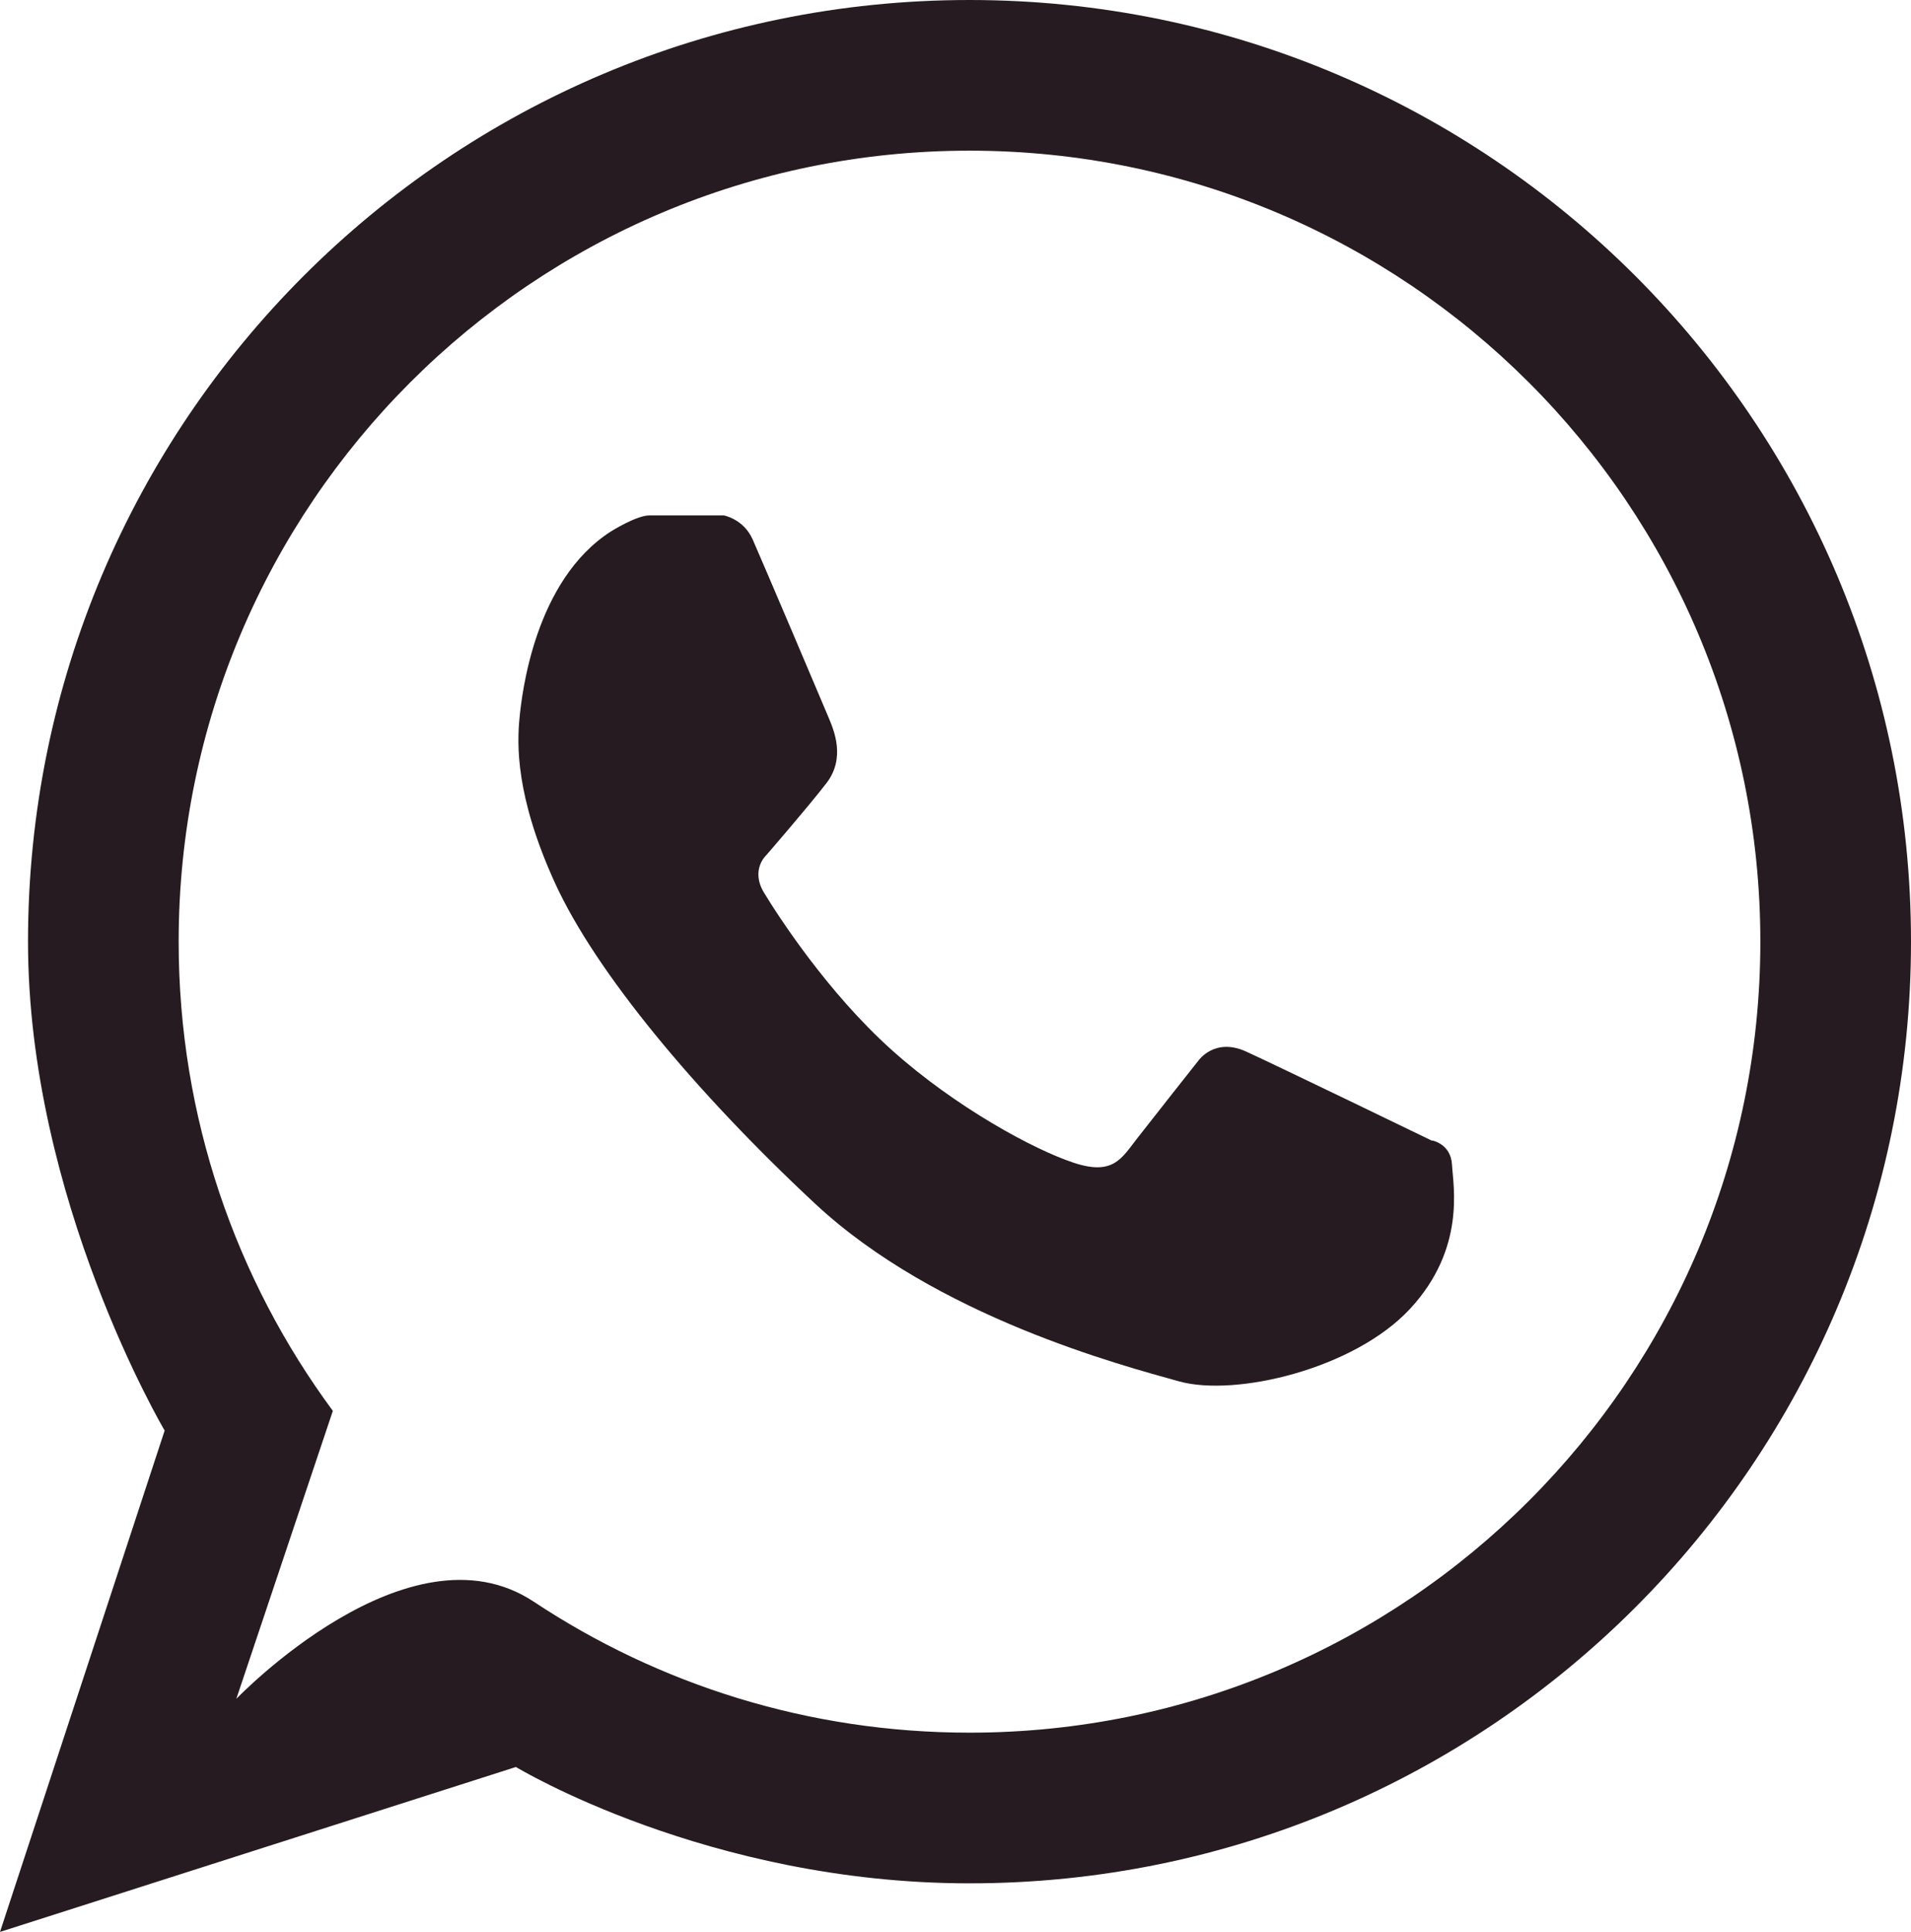
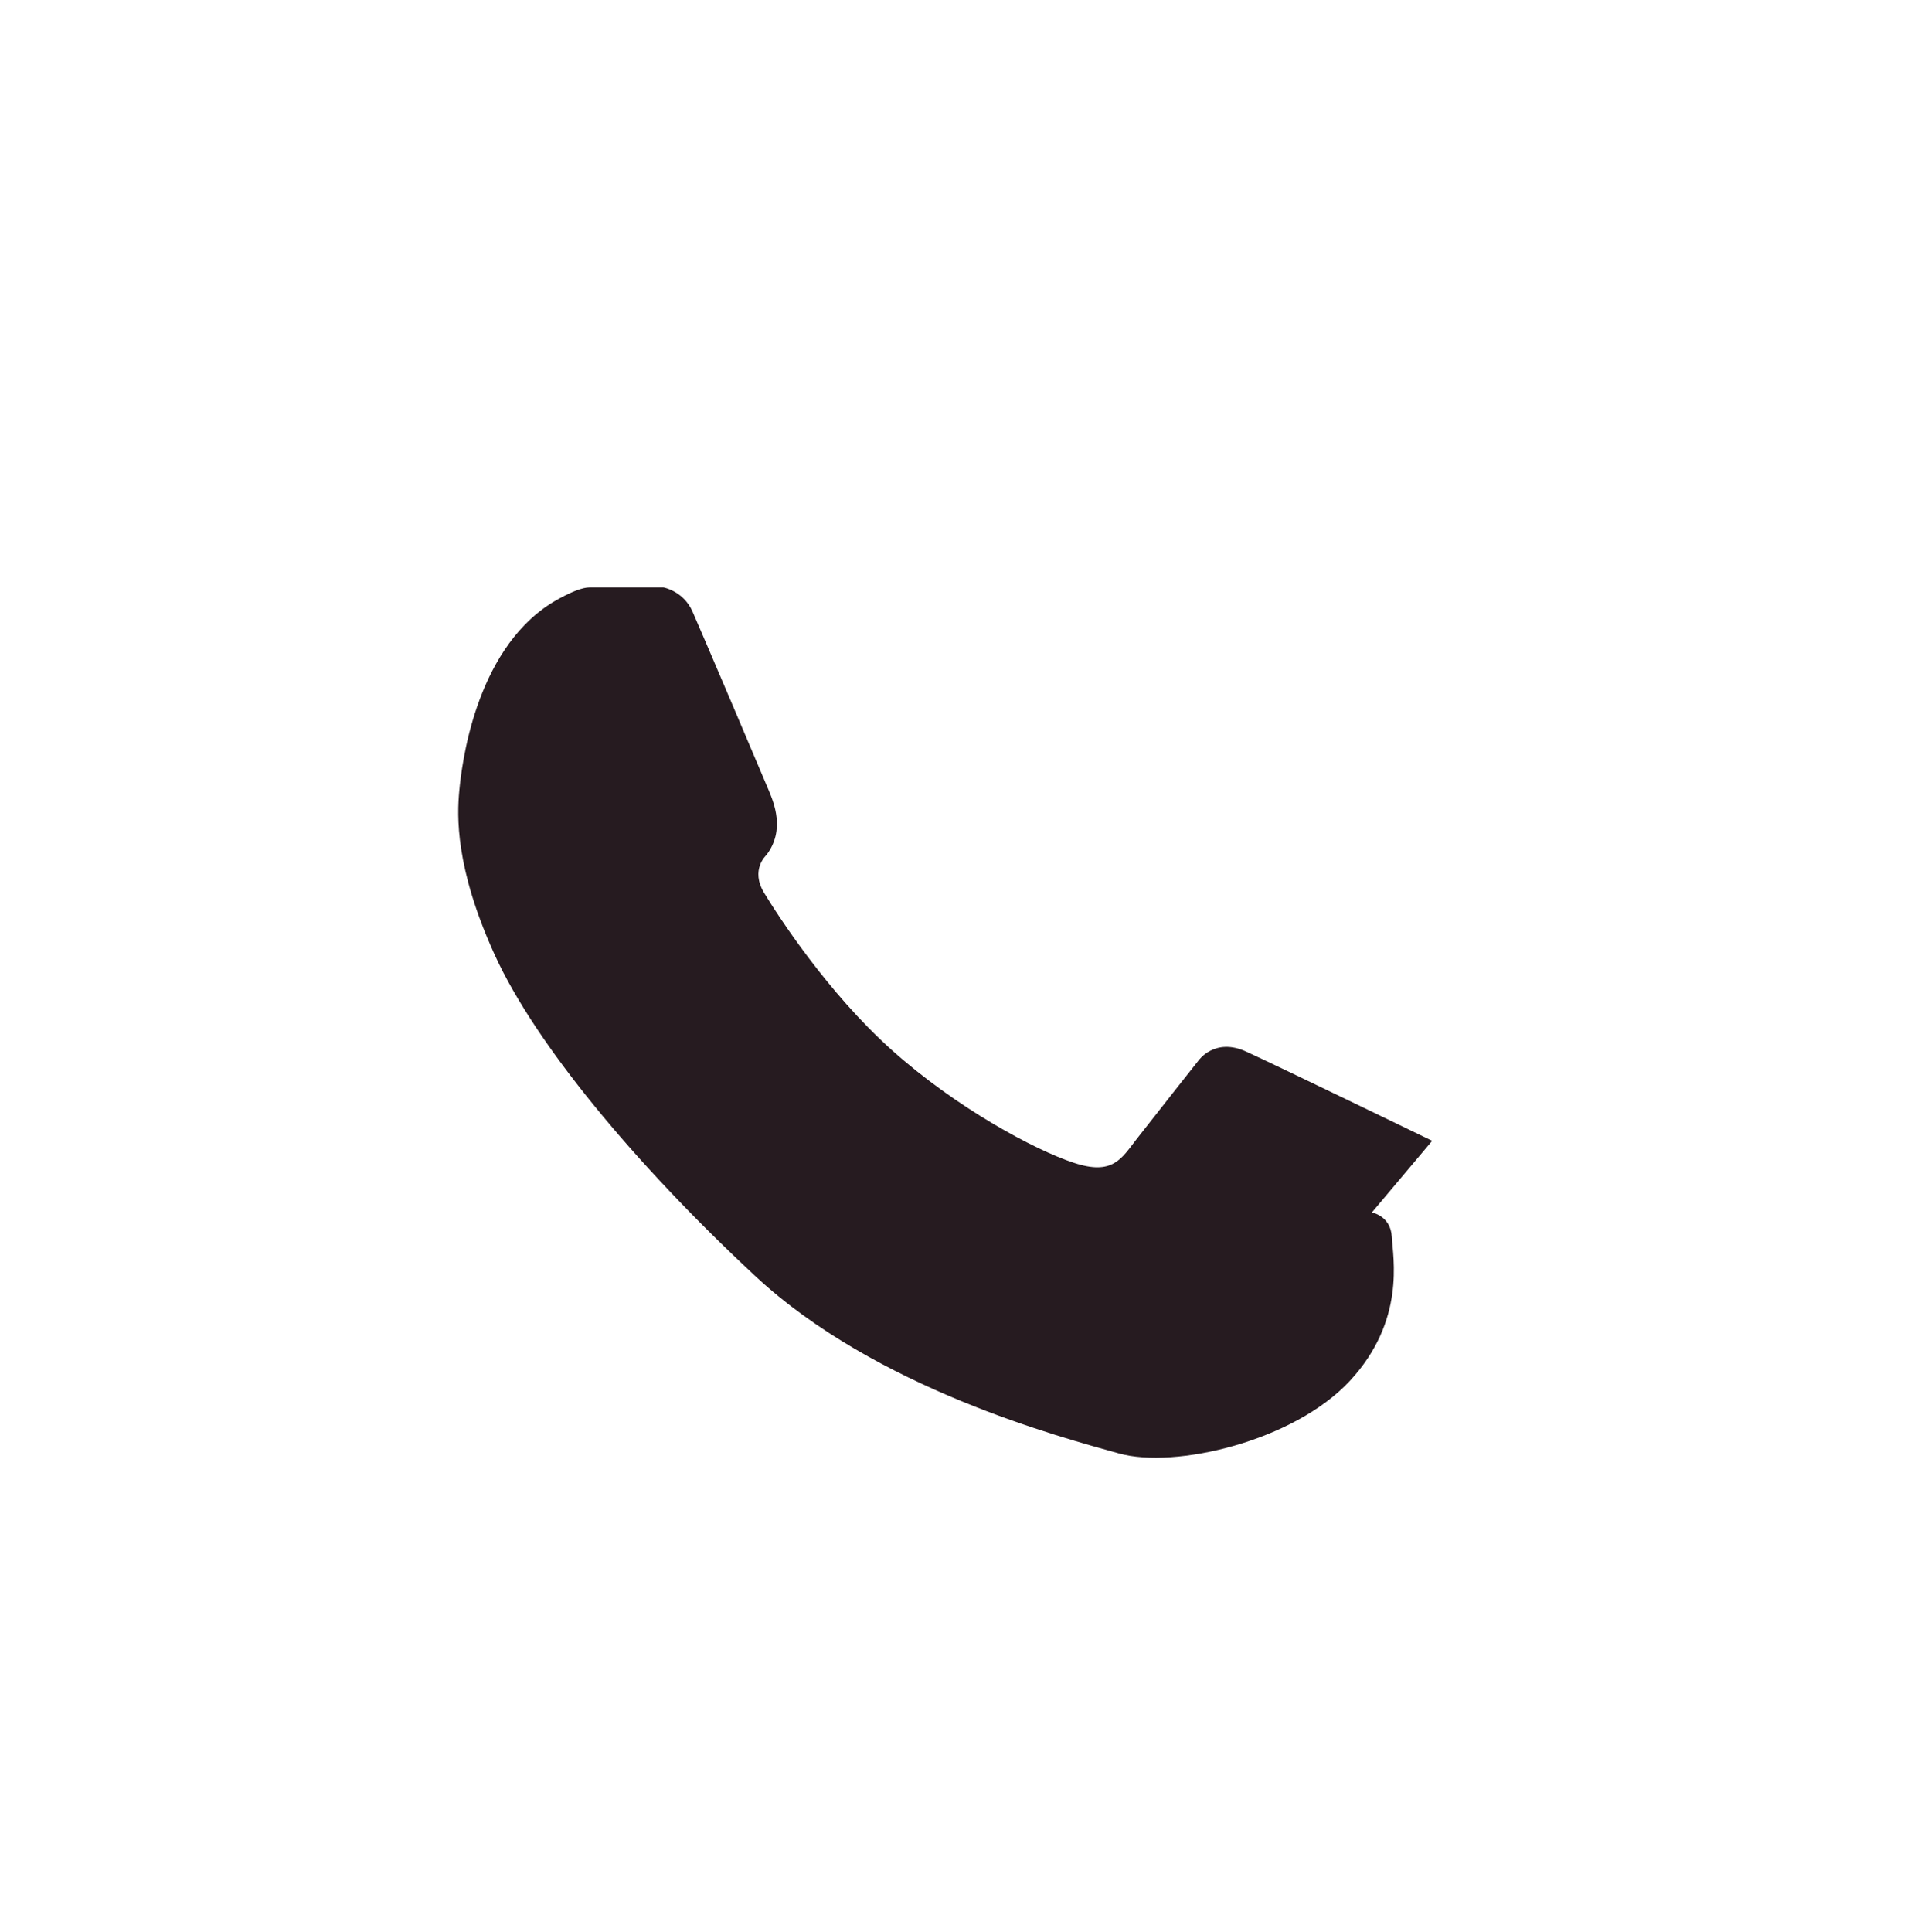
<svg xmlns="http://www.w3.org/2000/svg" id="Capa_2" data-name="Capa 2" viewBox="0 0 151.46 153.09">
  <defs>
    <style>.cls-1{fill:#261b20;fill-rule:evenodd;stroke-width:0}</style>
  </defs>
  <g id="Capa_1-2" data-name="Capa 1">
-     <path d="M113.51 90.4s-12.22-5.92-14.74-7.07c-2.51-1.15-3.79.72-3.79.72s-3.71 4.69-4.9 6.22c-1.19 1.53-1.87 2.9-4.98 1.87-3.11-1.02-9.35-4.38-14.44-8.95-5.09-4.57-8.99-10.61-10.1-12.44-1.11-1.83.17-2.98.17-2.98s3.23-3.72 4.77-5.71c1.54-1.99.58-4.21.21-5.11-.37-.9-5.32-12.54-6.05-14.19-.72-1.64-2.3-1.92-2.3-1.92h-5.88c-1.05 0-3.07 1.28-3.07 1.28-6.04 3.87-7.06 12.89-7.24 14.84-.18 1.95-.35 6.08 2.83 13.04 3.19 6.96 10.98 16.41 20.6 25.38 9.62 8.97 24.37 12.83 28.84 14.08 4.46 1.25 13.89-.97 18.32-5.75s3.41-9.75 3.32-11.42c-.09-1.66-1.58-1.92-1.58-1.92Z" class="cls-1" />
-     <path d="M76.84 0C35.62 0 2.22 33.41 2.22 74.62c0 20.45 10.83 38.74 10.83 38.74L0 153.09l40.89-13.07s15.18 9.22 35.95 9.22c41.21 0 74.62-33.41 74.62-74.62S118.05 0 76.84 0Zm0 137.3c-12.77 0-24.64-3.82-34.54-10.38s-23.57 7.7-23.57 7.7l7.65-22.82c-7.68-10.4-12.22-23.26-12.22-37.18 0-34.62 28.06-62.68 62.68-62.68S139.52 40 139.52 74.62s-28.06 62.68-62.68 62.68Z" class="cls-1" />
+     <path d="M113.51 90.4s-12.22-5.92-14.74-7.07c-2.51-1.15-3.79.72-3.79.72s-3.71 4.69-4.9 6.22c-1.19 1.53-1.87 2.9-4.98 1.87-3.11-1.02-9.35-4.38-14.44-8.95-5.09-4.57-8.99-10.61-10.1-12.44-1.11-1.83.17-2.98.17-2.98c1.54-1.99.58-4.21.21-5.11-.37-.9-5.32-12.54-6.05-14.19-.72-1.64-2.3-1.92-2.3-1.92h-5.88c-1.05 0-3.07 1.28-3.07 1.28-6.04 3.87-7.06 12.89-7.24 14.84-.18 1.95-.35 6.08 2.83 13.04 3.19 6.96 10.98 16.41 20.6 25.38 9.62 8.97 24.37 12.83 28.84 14.08 4.46 1.25 13.89-.97 18.32-5.75s3.41-9.75 3.32-11.42c-.09-1.66-1.58-1.92-1.58-1.92Z" class="cls-1" />
  </g>
</svg>